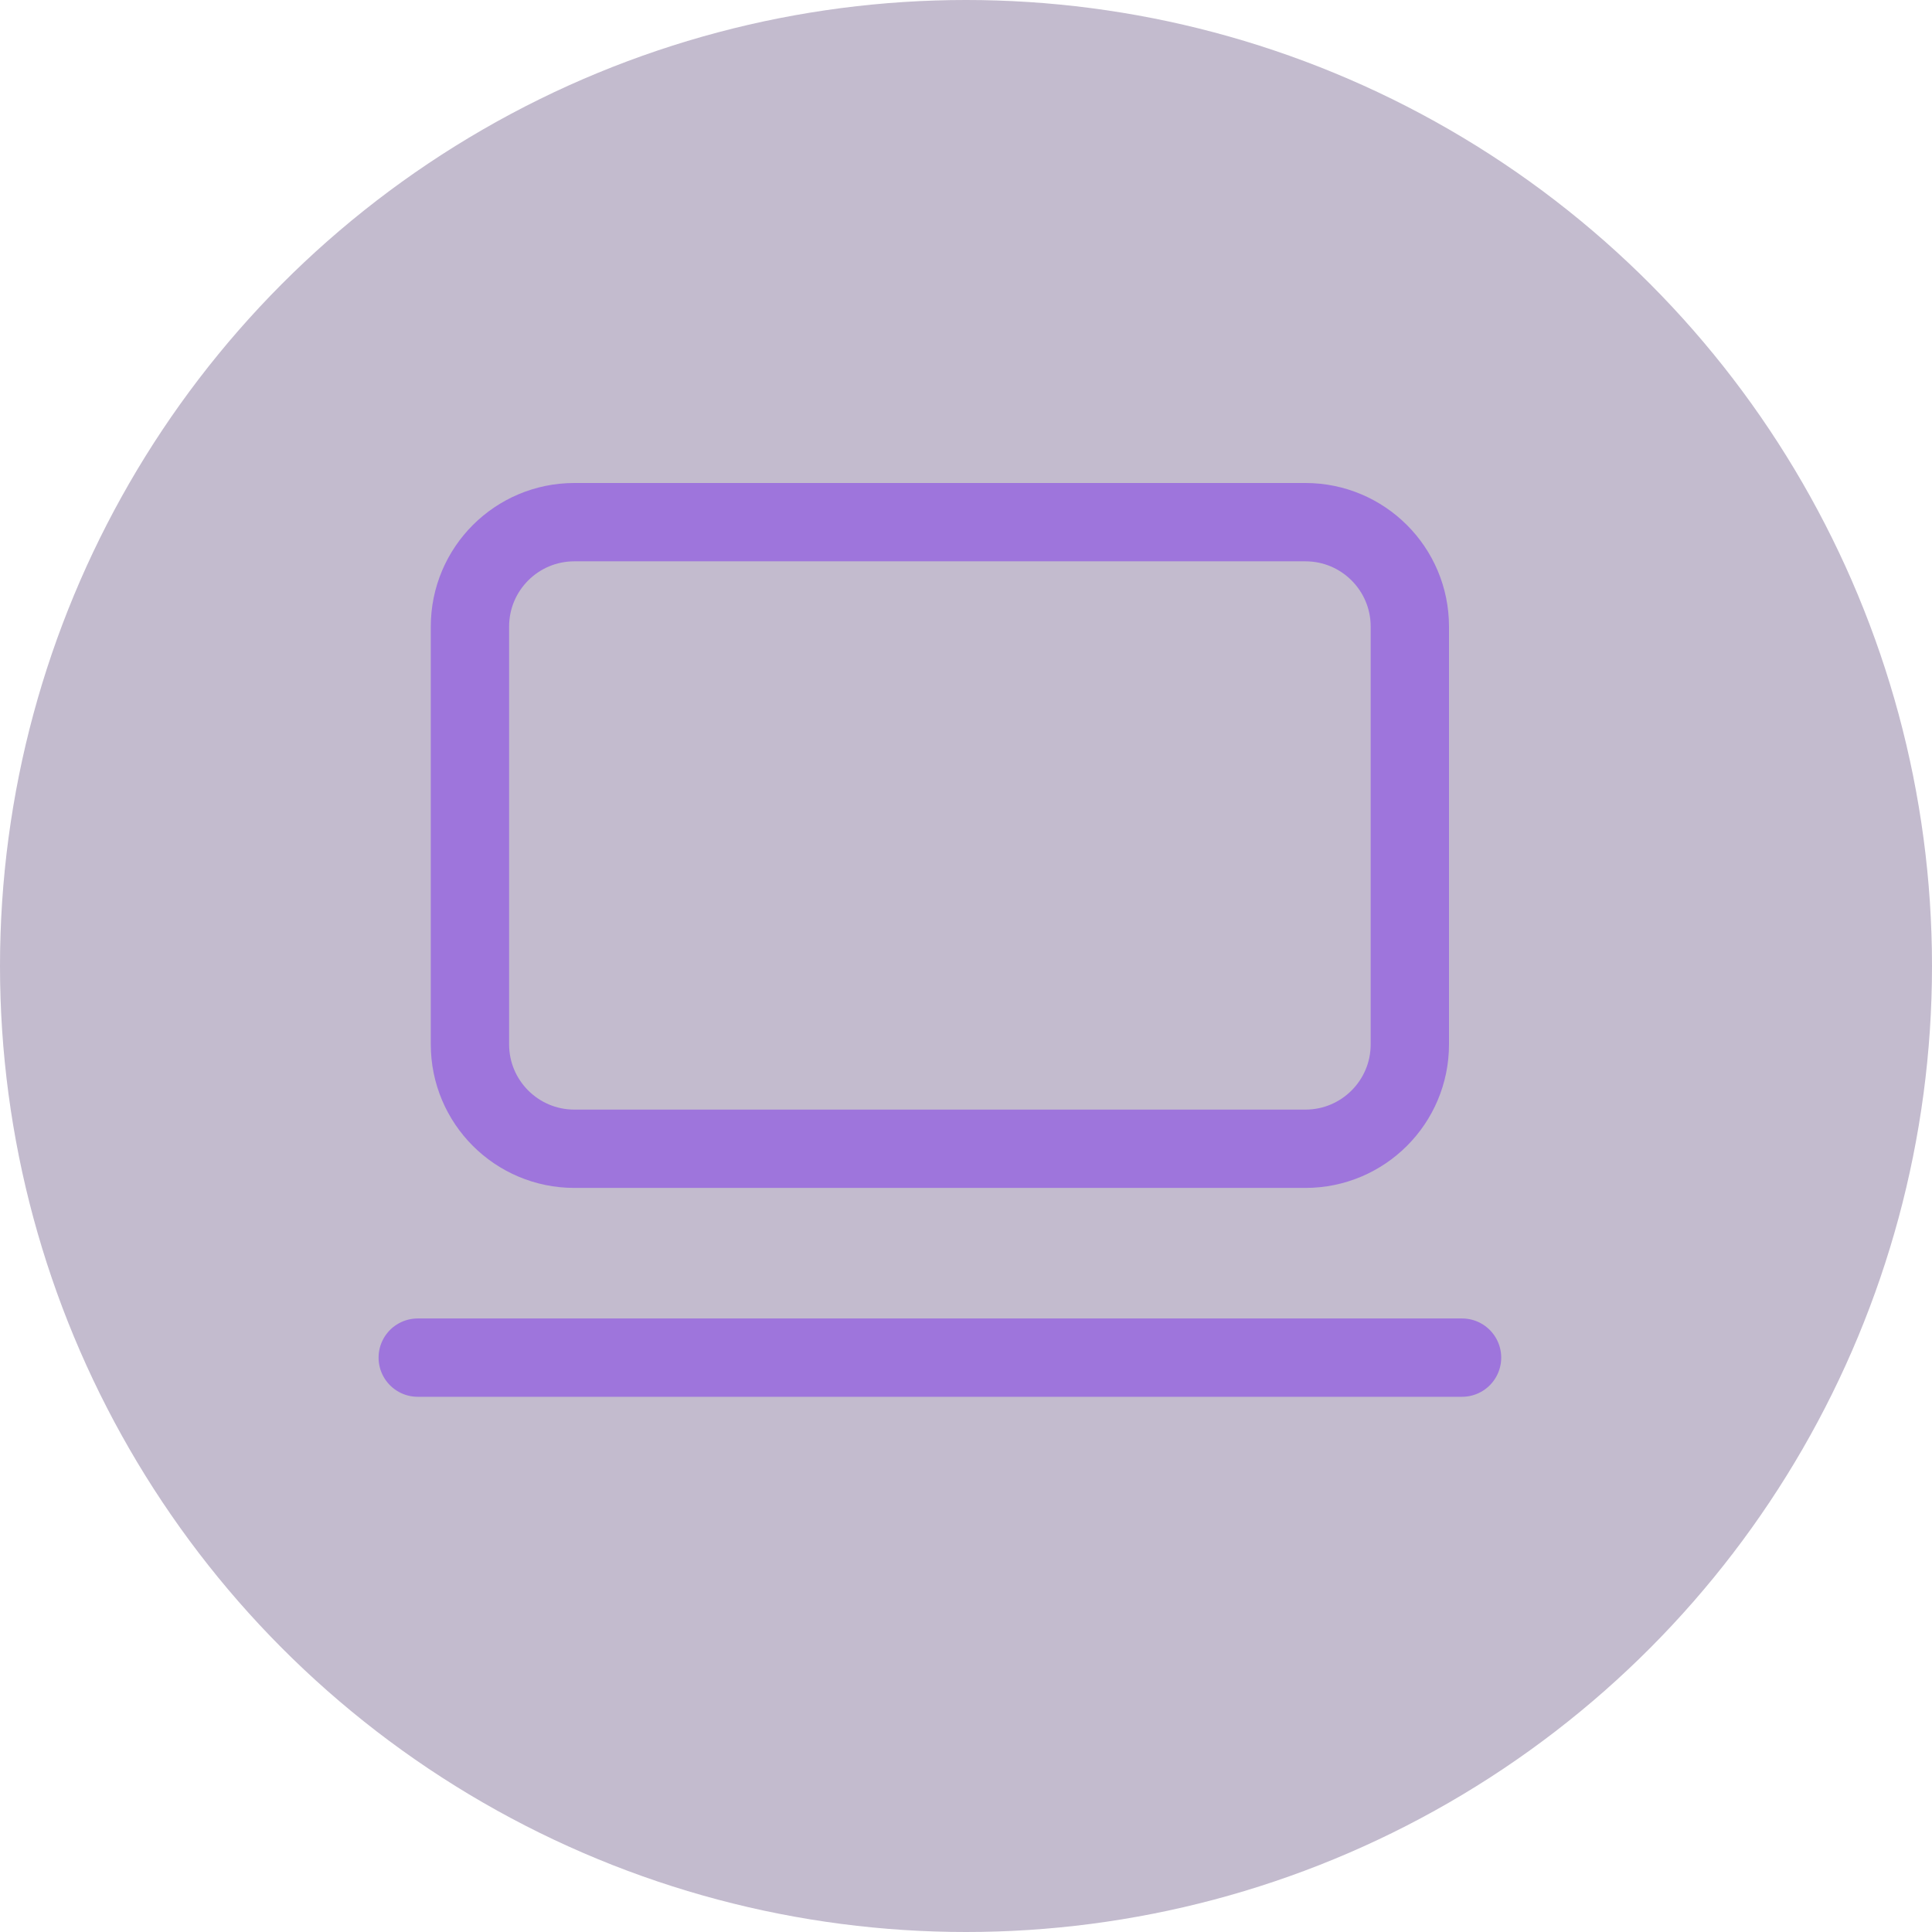
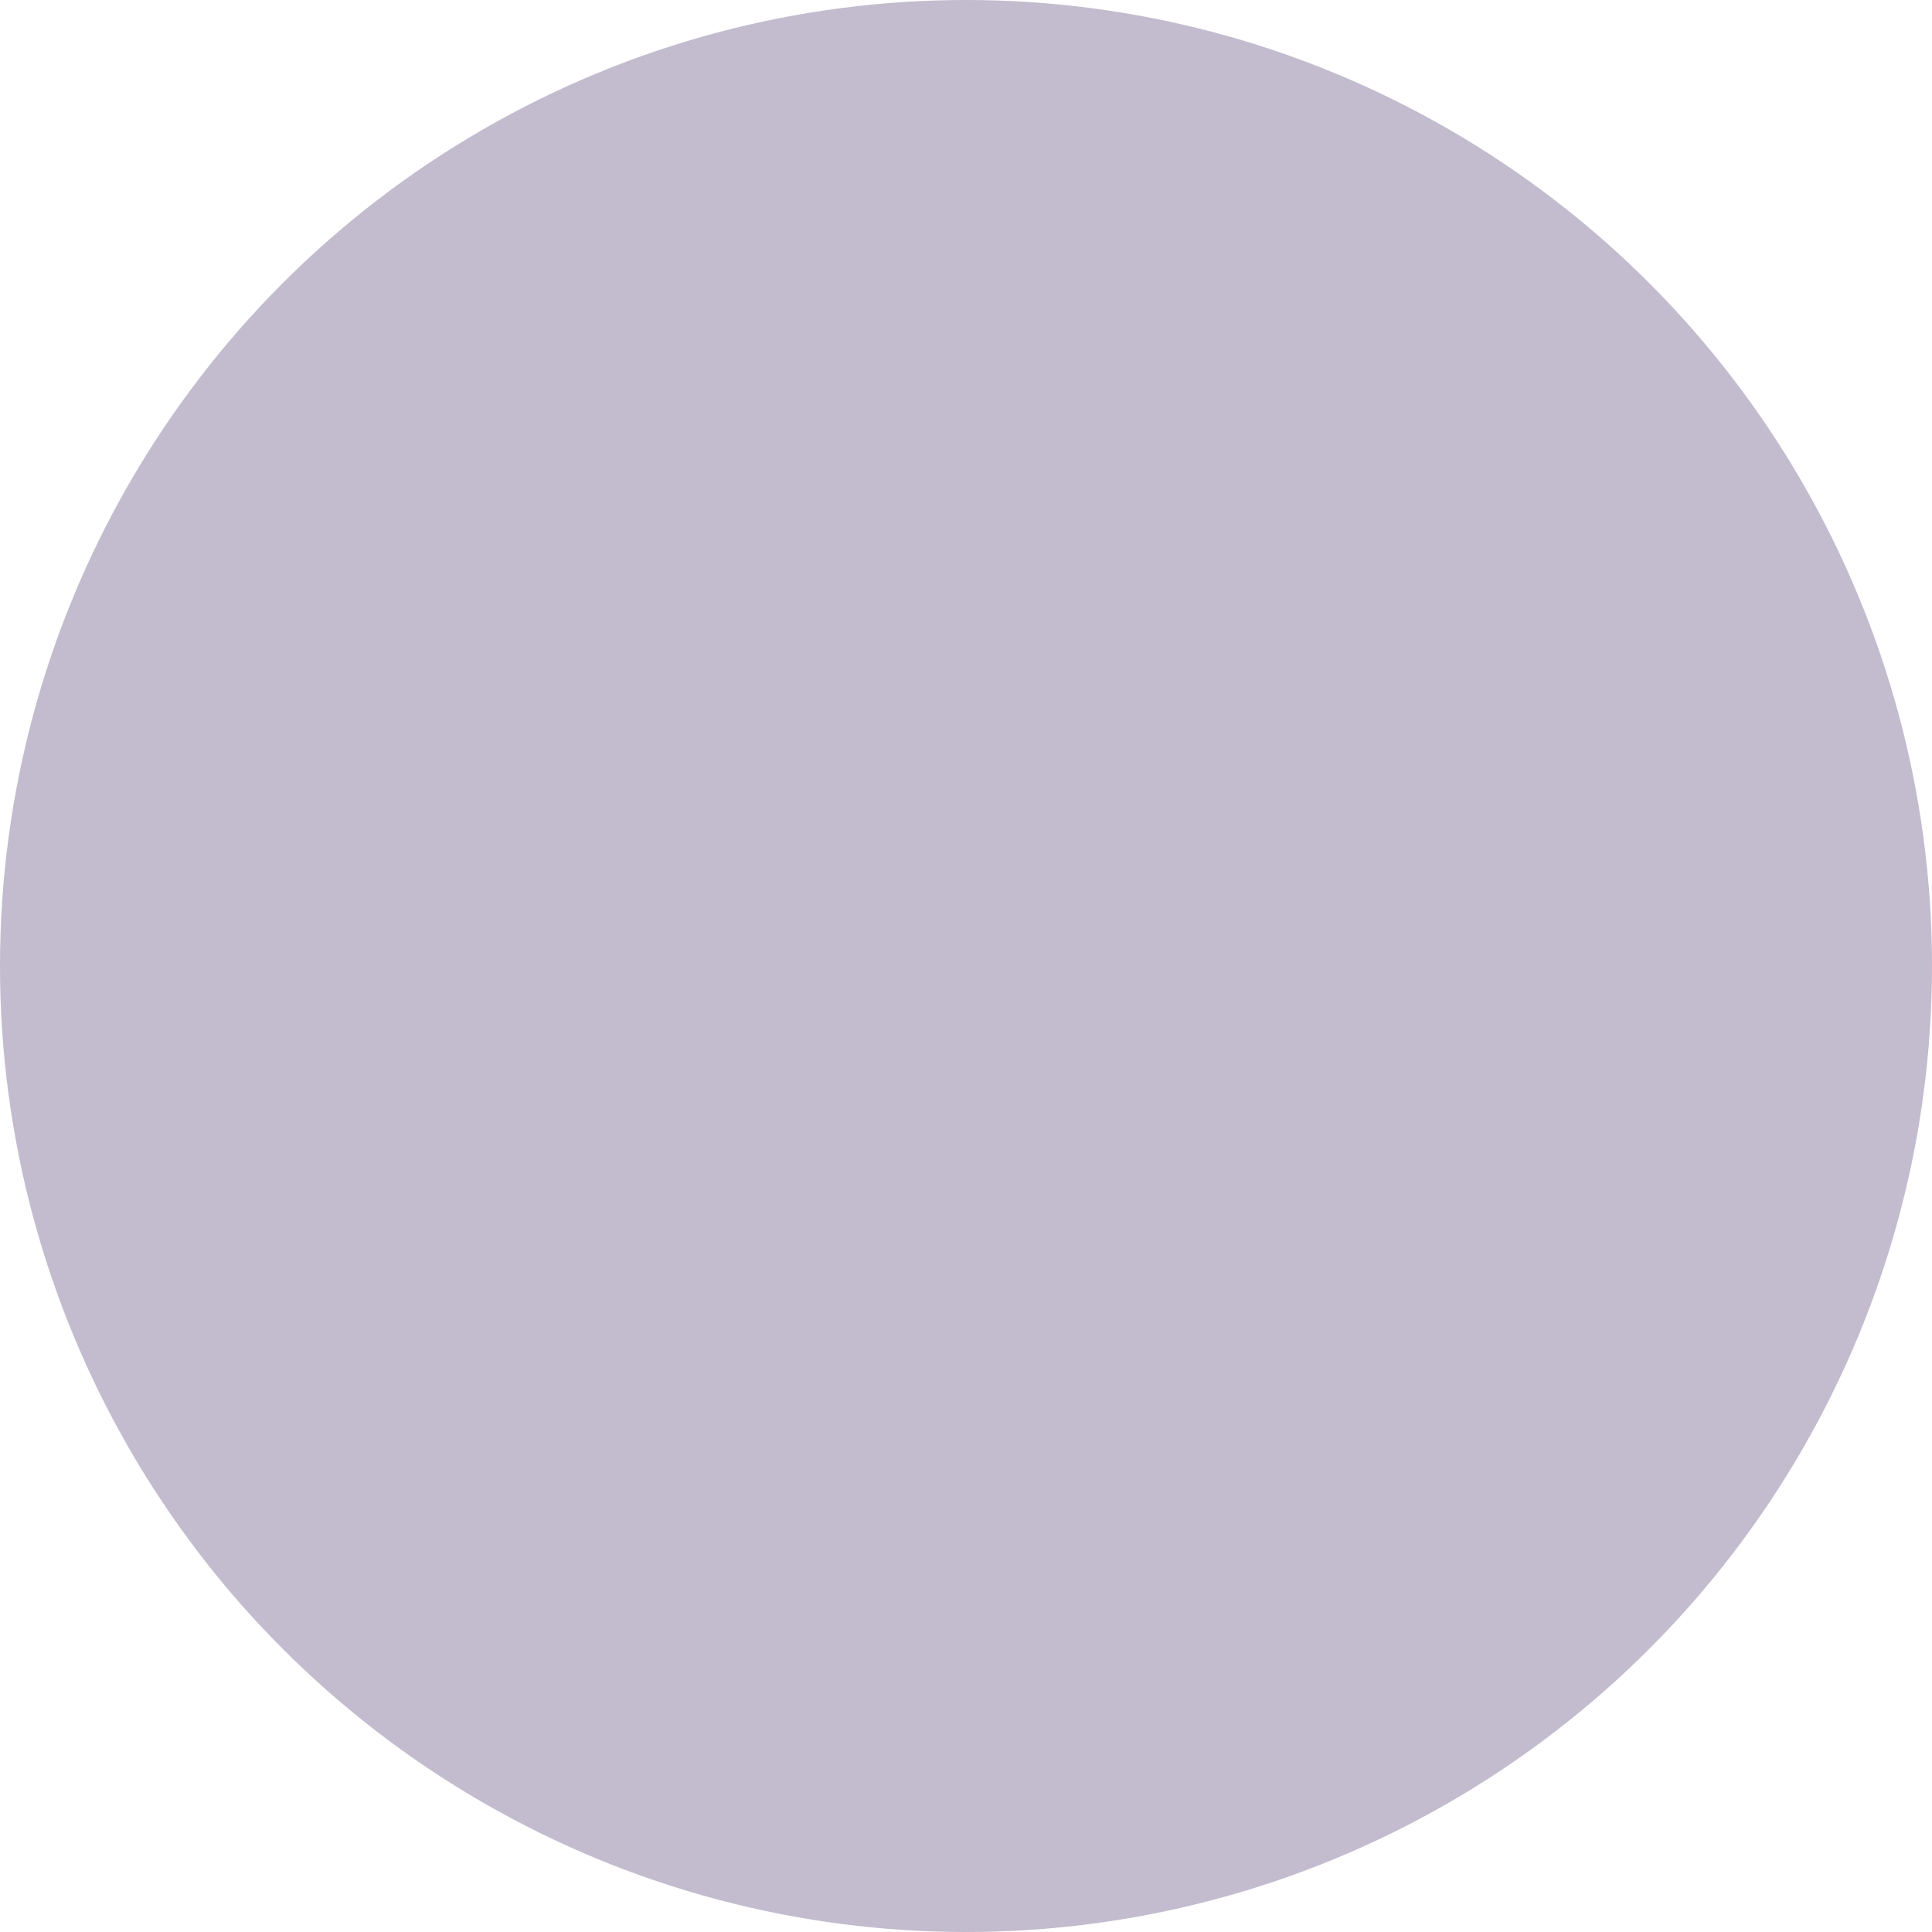
<svg xmlns="http://www.w3.org/2000/svg" width="37" height="37" viewBox="0 0 37 37" fill="none">
  <circle cx="18.5" cy="18.5" r="18.5" fill="#361C5B" fill-opacity="0.3" />
-   <path d="M25 10H11C9.895 10 9 10.895 9 12V20C9 21.105 9.895 22 11 22H25C26.105 22 27 21.105 27 20V12C27 10.895 26.105 10 25 10Z" stroke="#9E75DC" stroke-width="1.5" stroke-linecap="round" stroke-linejoin="round" />
-   <path d="M8 26H28" stroke="#9E75DC" stroke-width="1.5" stroke-linecap="round" stroke-linejoin="round" />
</svg>